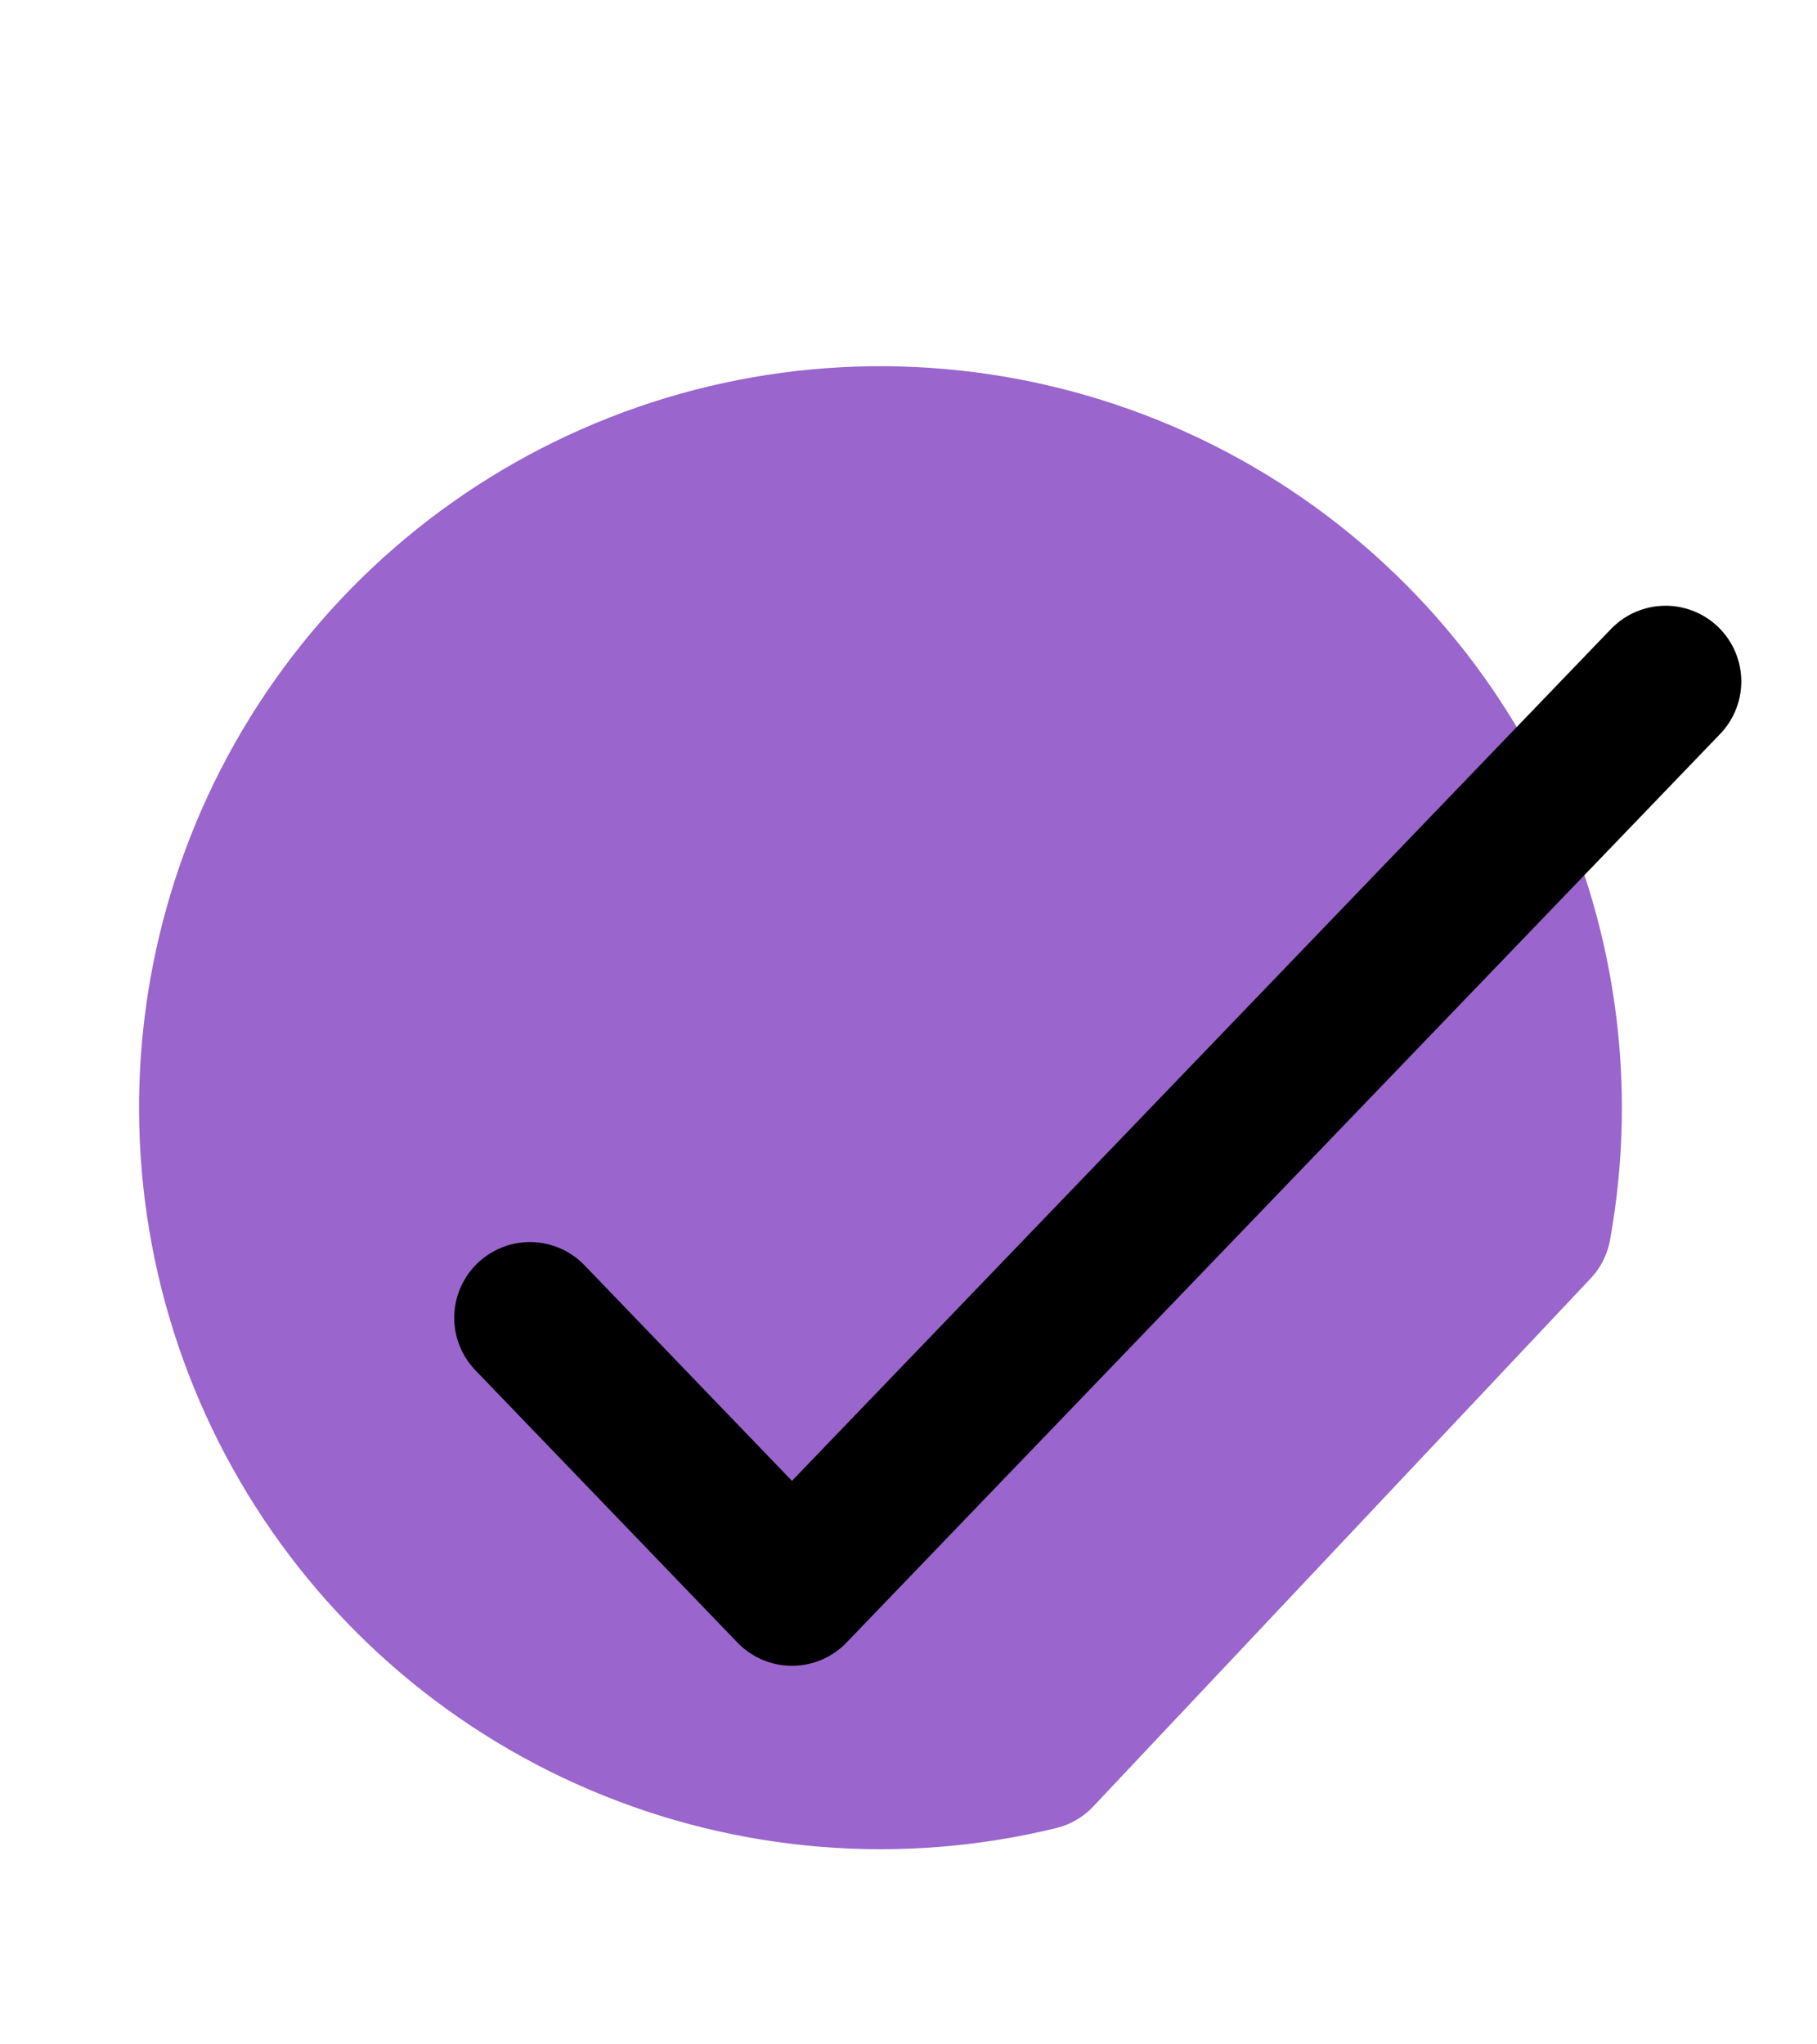
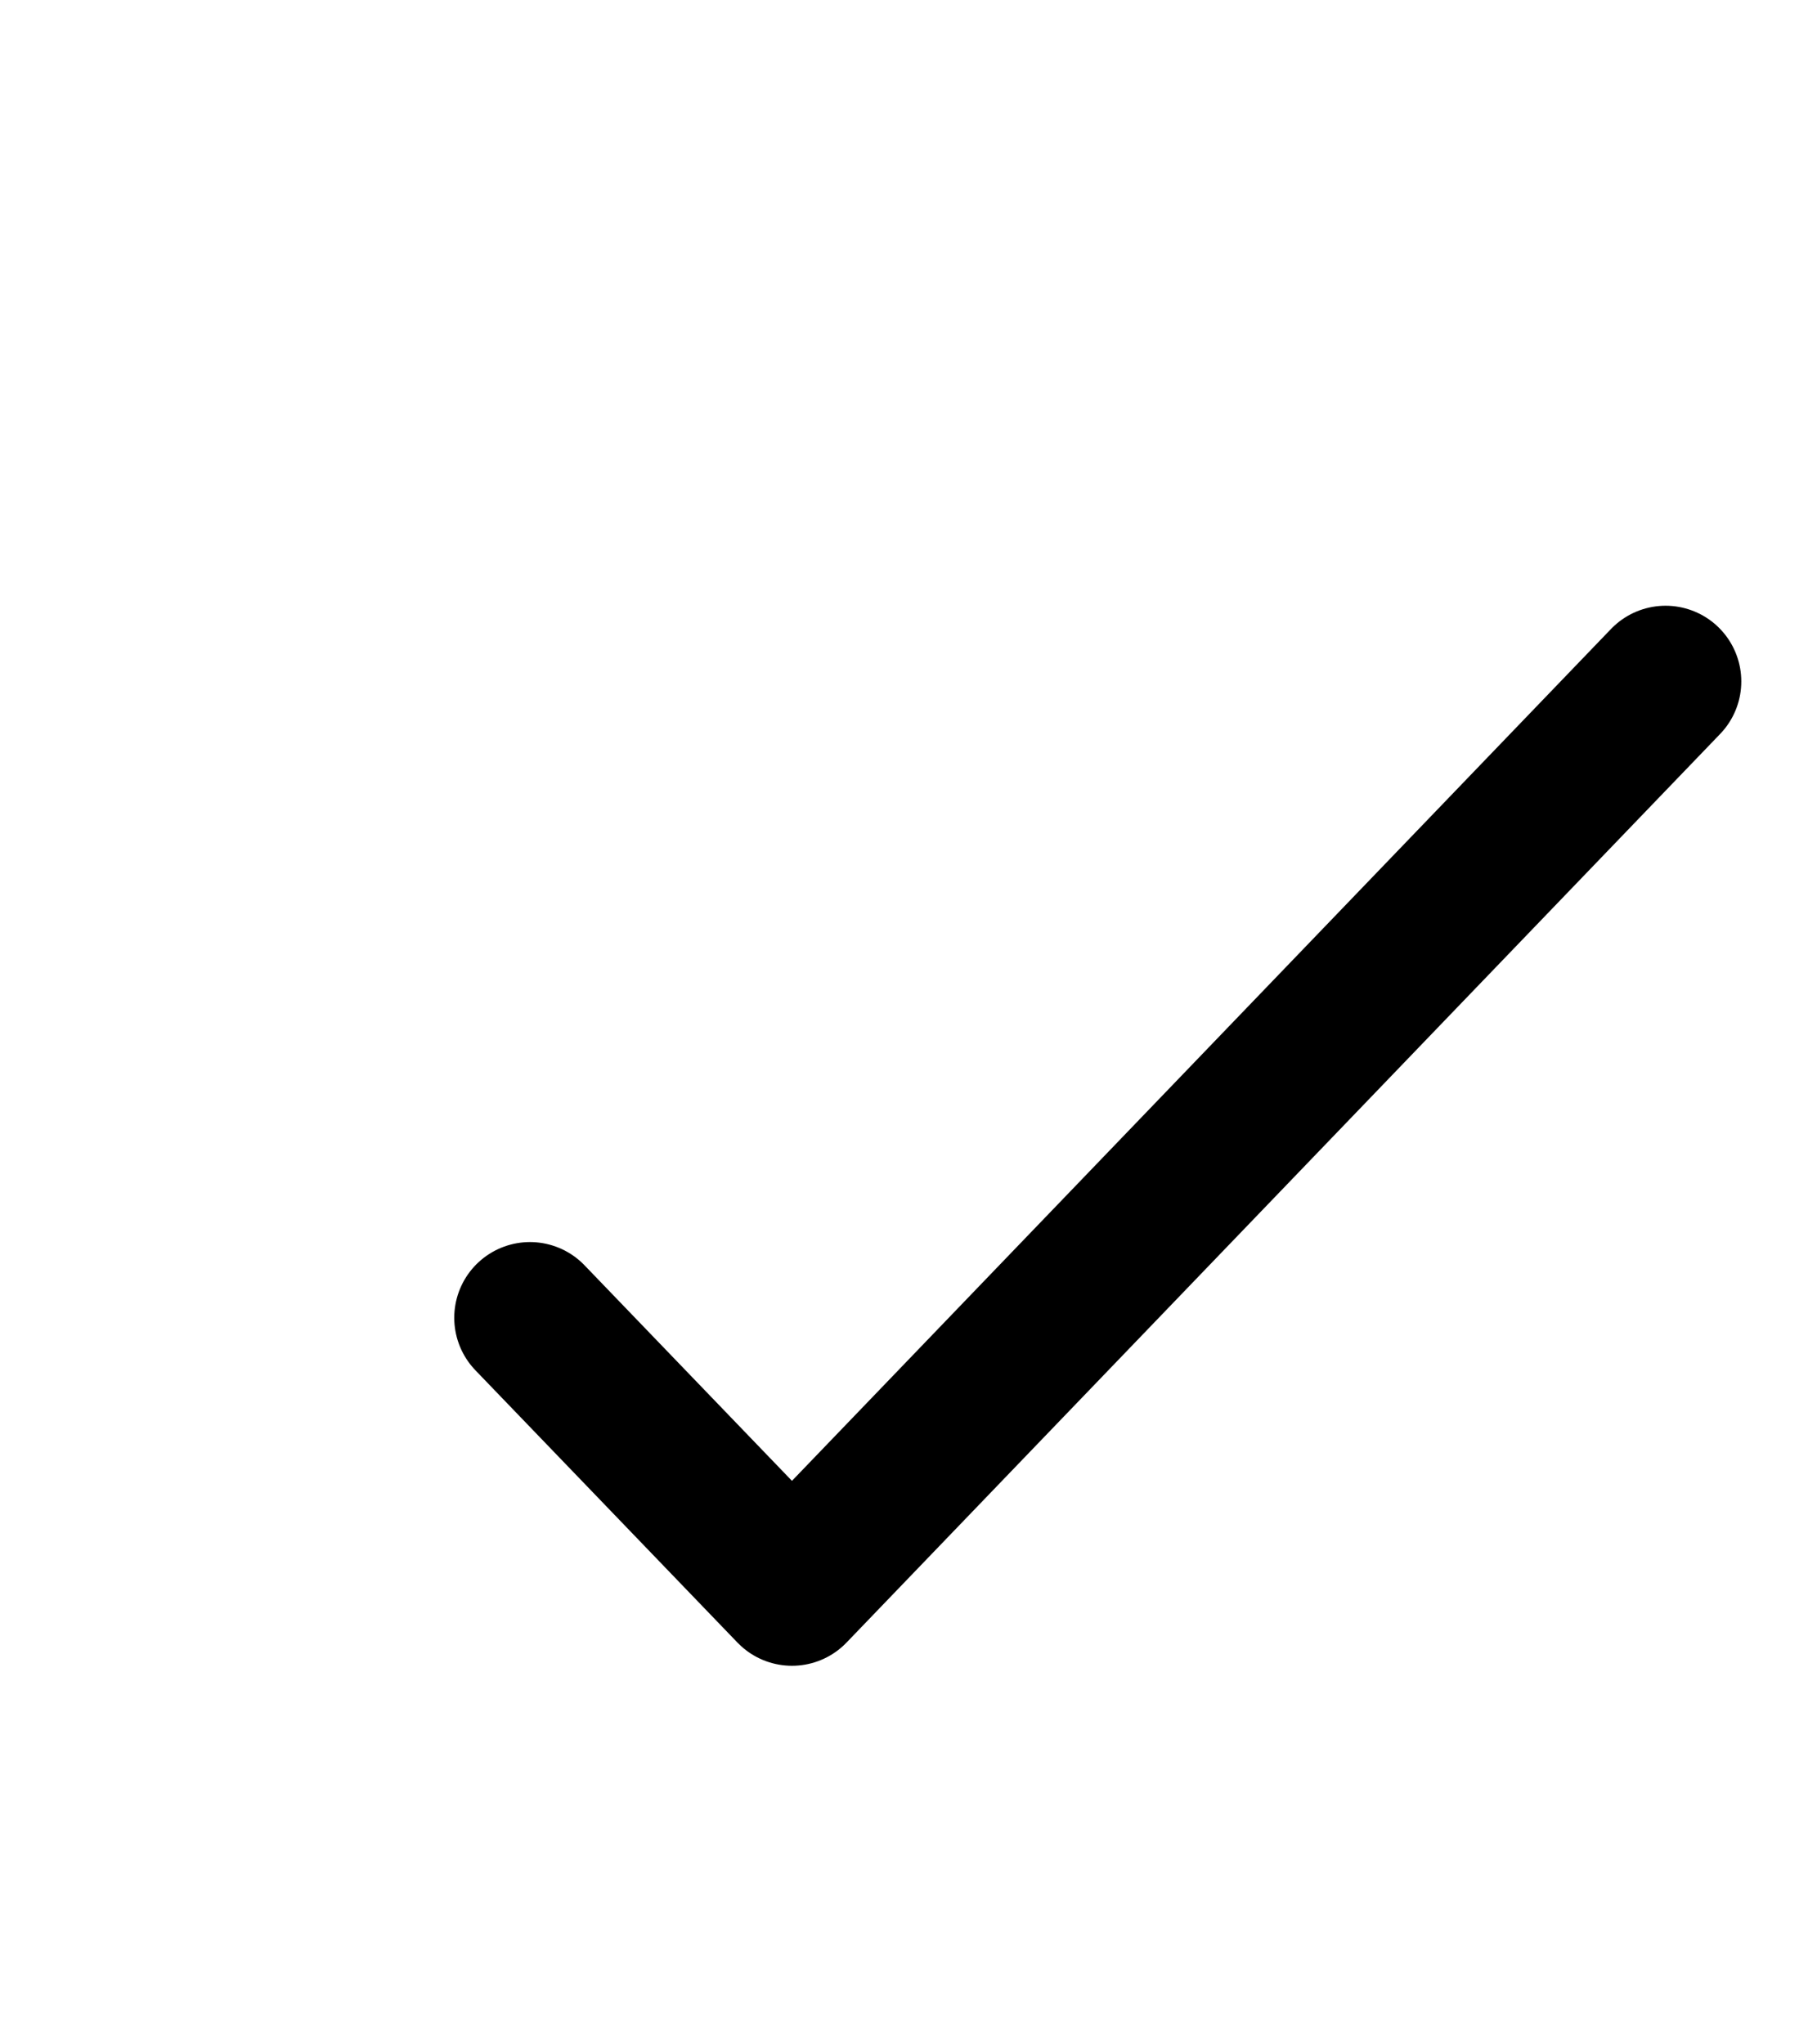
<svg xmlns="http://www.w3.org/2000/svg" width="24" height="27" viewBox="0 0 24 27" fill="none">
-   <path d="M20.282 16.199L13.713 23.172C11.871 23.622 9.933 23.463 8.188 22.721C6.443 21.979 4.985 20.693 4.031 19.054C3.077 17.416 2.678 15.512 2.894 13.629C3.11 11.745 3.929 9.981 5.229 8.601C6.529 7.221 8.241 6.298 10.108 5.969C11.976 5.641 13.899 5.926 15.592 6.78C17.285 7.634 18.656 9.013 19.501 10.71C20.346 12.408 20.62 14.333 20.282 16.199Z" fill="#9A65CD" stroke="#9A65CD" stroke-width="2" stroke-linecap="round" stroke-linejoin="round" />
  <path d="M22 9L10.461 21L7 17.404" stroke="black" stroke-width="2" stroke-linecap="round" stroke-linejoin="round" />
</svg>